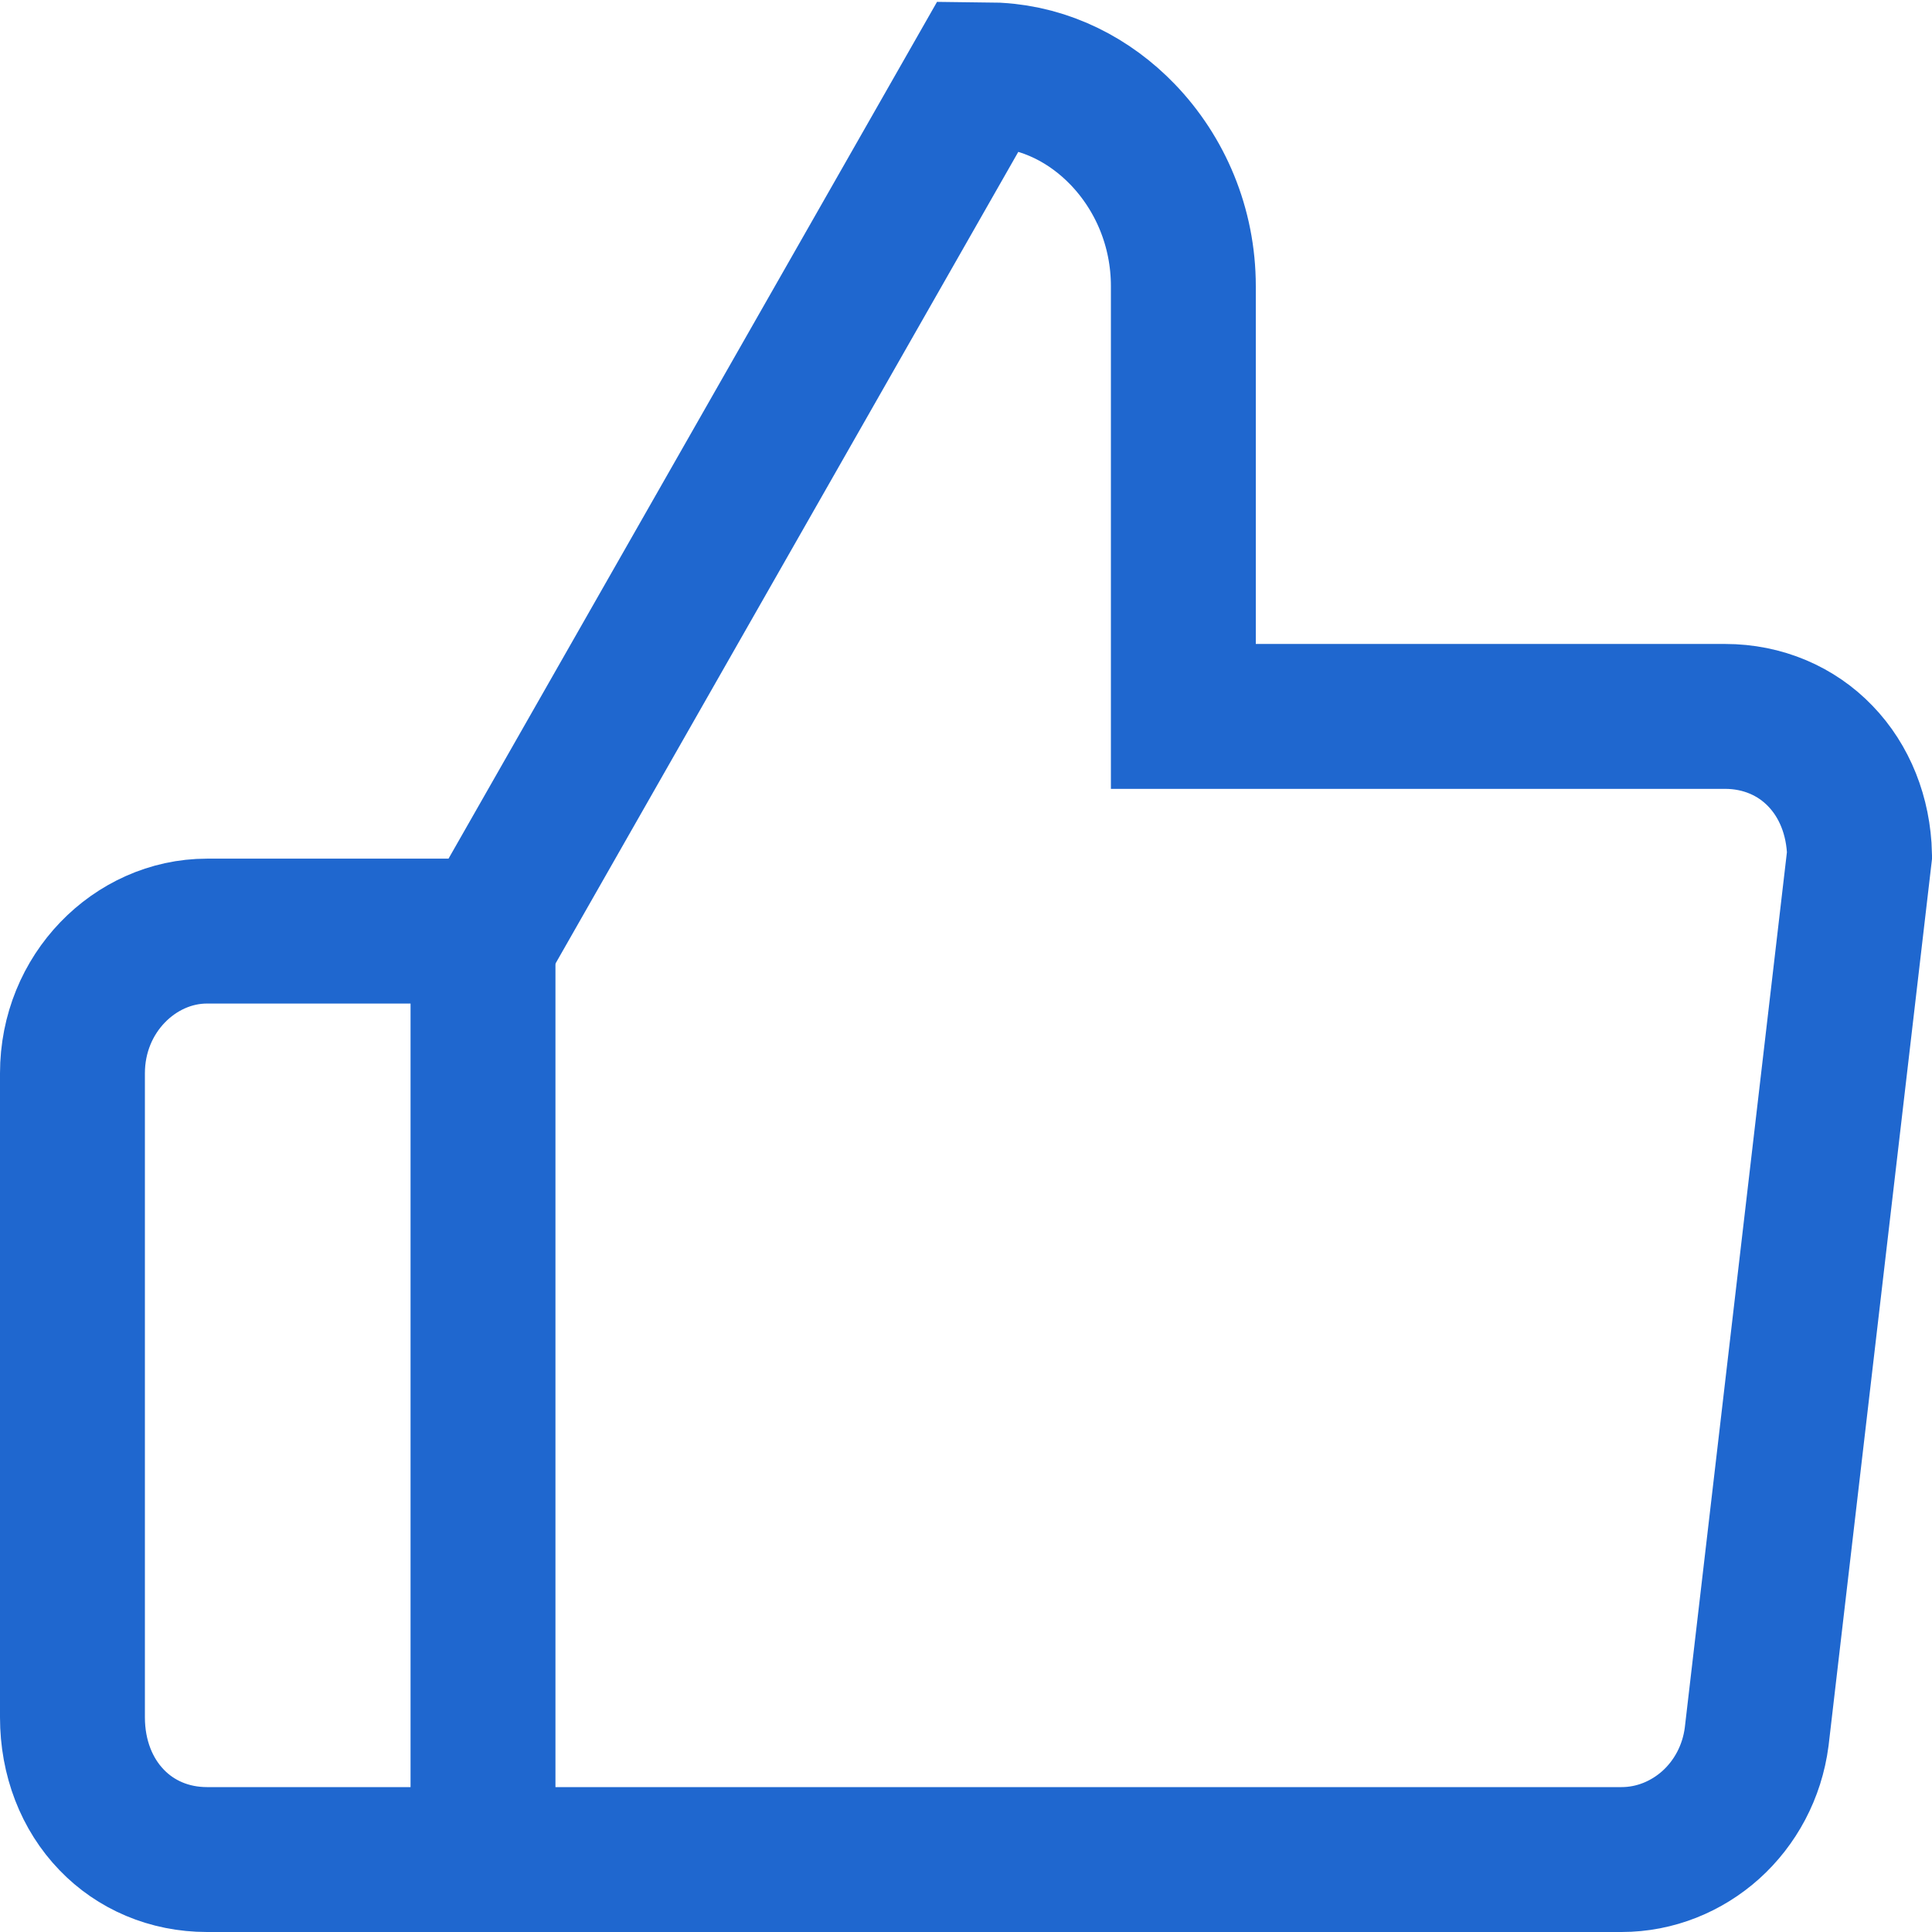
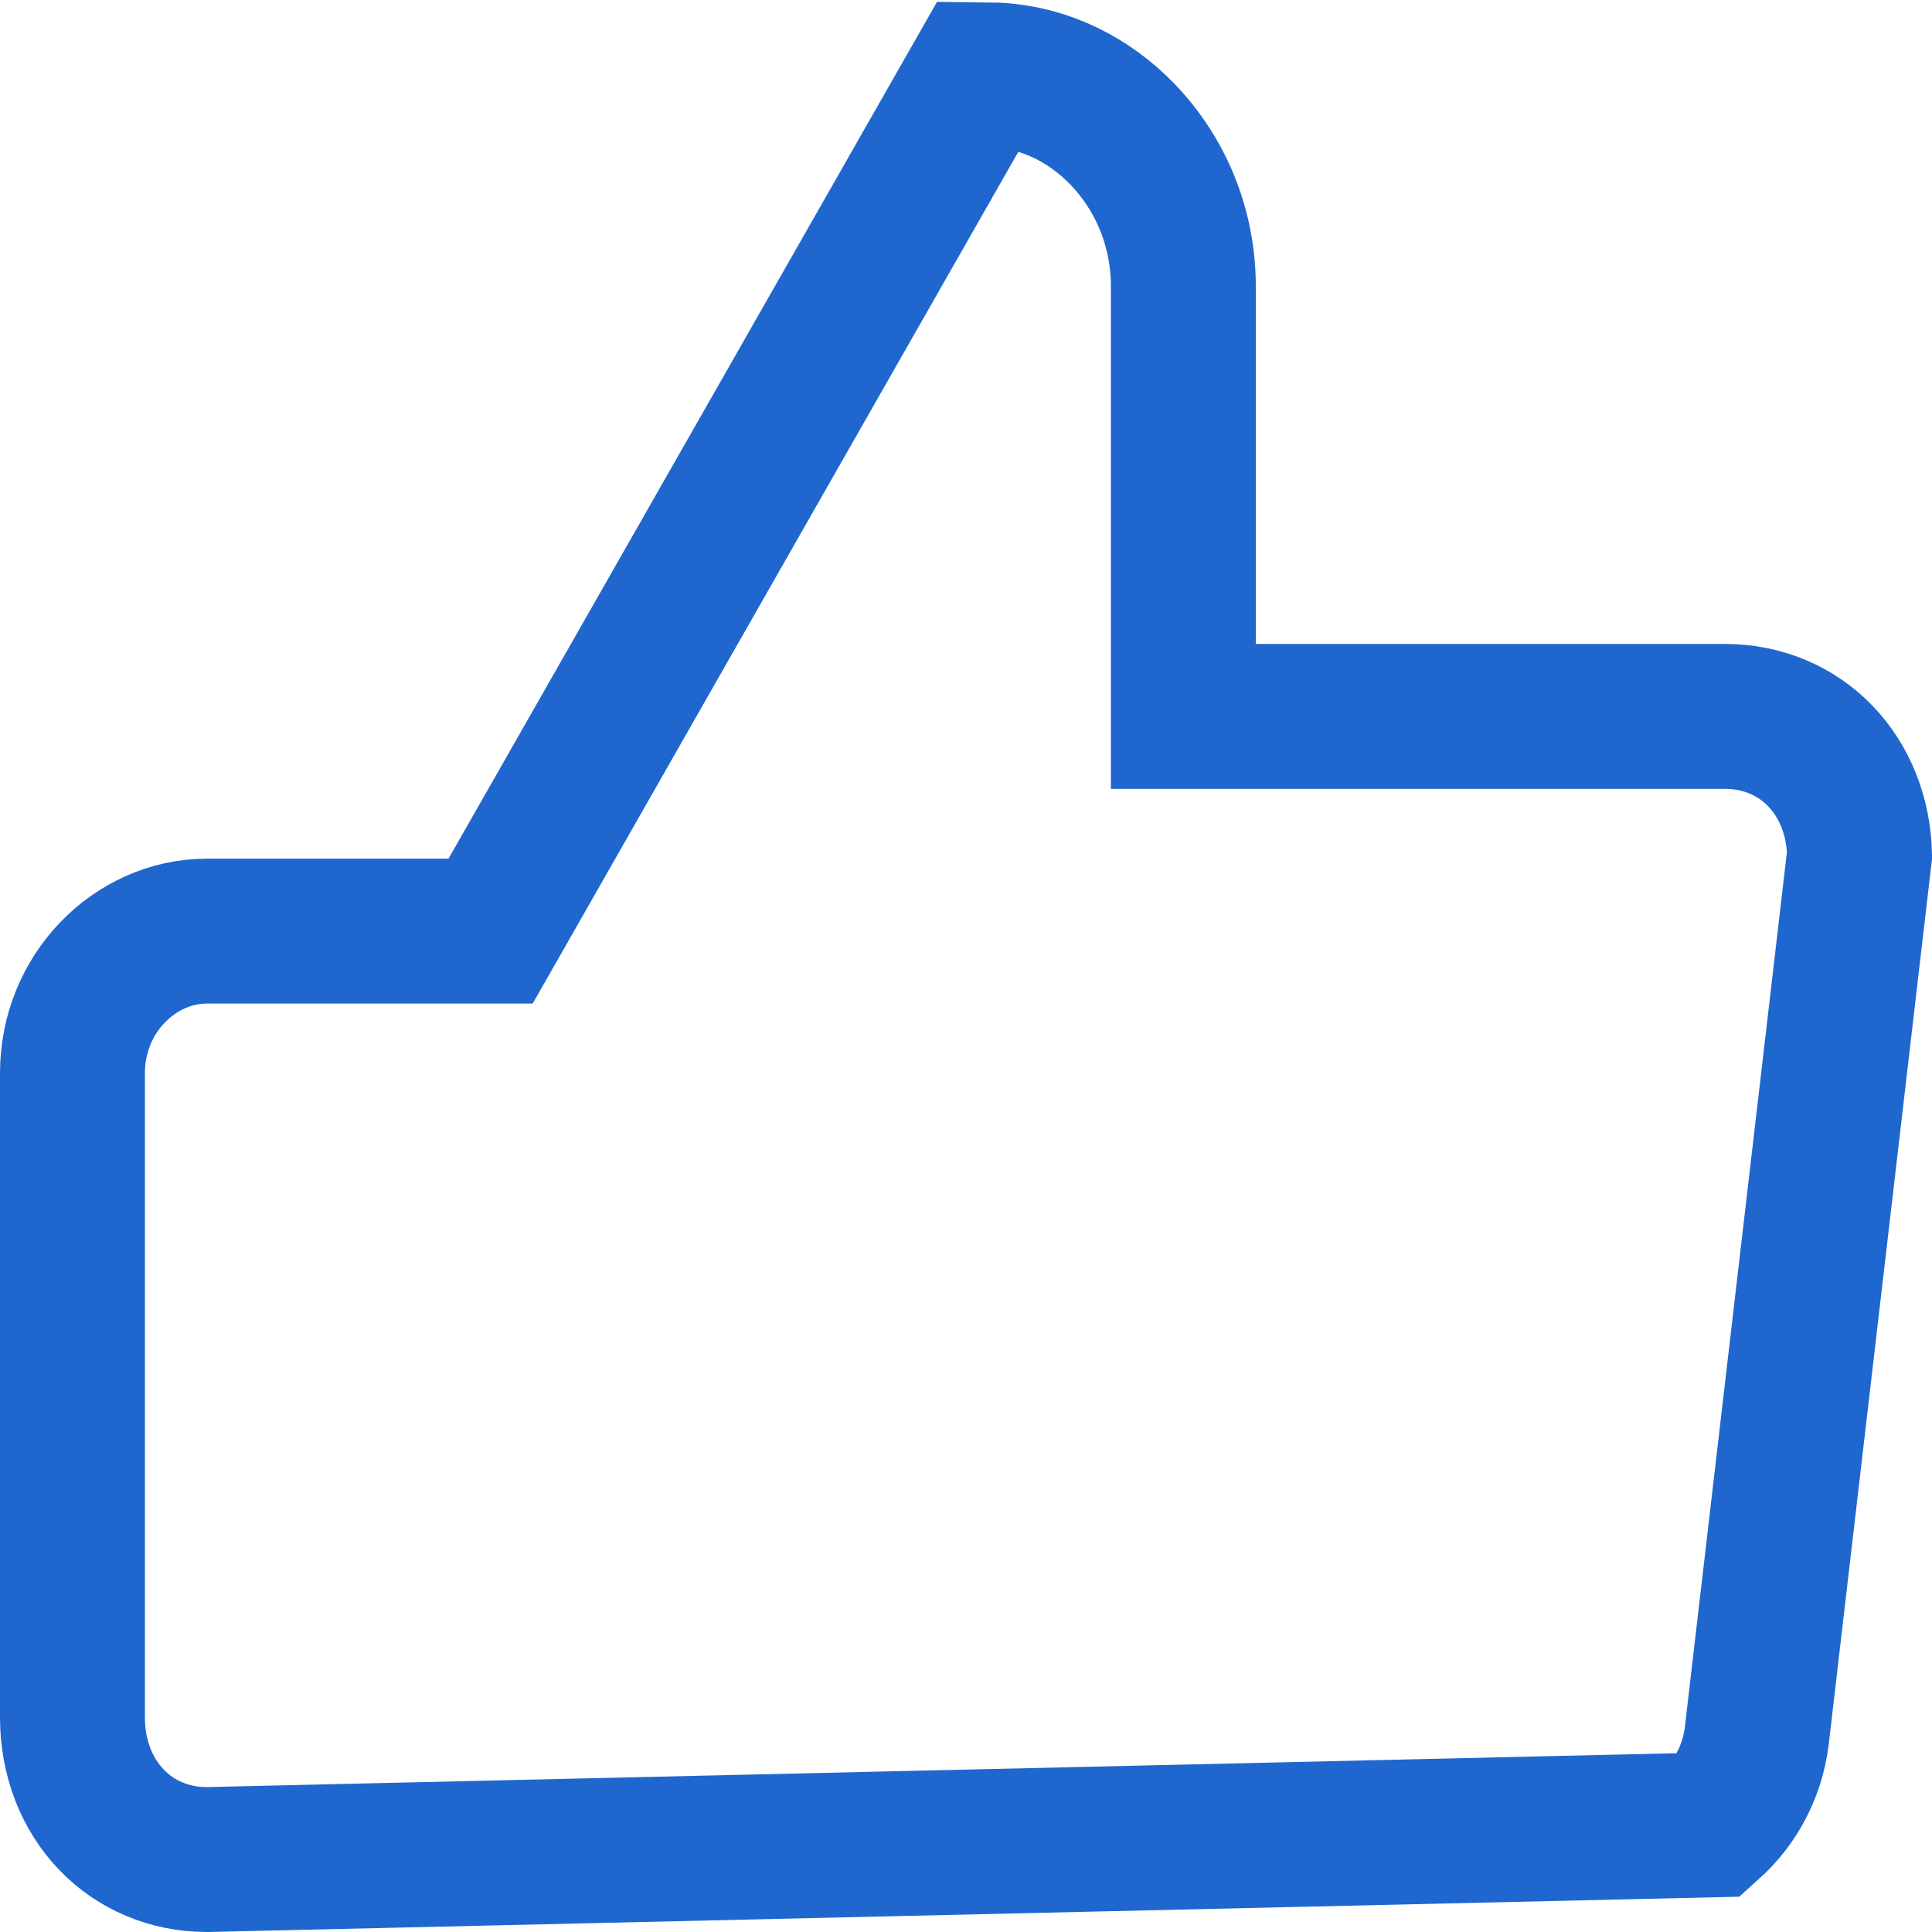
<svg xmlns="http://www.w3.org/2000/svg" width="16px" height="16px" viewBox="0 0 16 16" version="1.1">
  <title>icon</title>
  <g id="页面-1" stroke="none" stroke-width="1" fill="none" fill-rule="evenodd">
    <g id="论坛" transform="translate(-296, -3307)">
      <g id="内容" transform="translate(30, 208)">
        <g id="操作" transform="translate(200, 3086)">
          <g id="icon" transform="translate(66, 13)">
-             <rect id="矩形" x="0" y="0" width="16" height="16" />
-             <path d="M8.106,0.62 L8.26,0.622 C8.667,0.645 9.027,0.833 9.297,1.113 C9.608,1.436 9.8,1.881 9.8,2.37 L9.8,5.933 L14.286,5.933 C14.599,5.933 14.877,6.055 15.075,6.261 C15.275,6.468 15.392,6.756 15.4,7.079 L14.548,14.383 C14.51,14.676 14.37,14.931 14.168,15.113 C13.968,15.292 13.708,15.4 13.429,15.4 L1.714,15.4 C1.401,15.4 1.123,15.278 0.925,15.072 C0.719,14.859 0.6,14.559 0.6,14.222 L0.6,8.889 C0.6,8.558 0.728,8.265 0.932,8.053 C1.135,7.842 1.414,7.711 1.714,7.711 L4.063,7.711 L8.106,0.62 Z" id="路径" stroke="#1F67CF" stroke-width="1.2" fill-rule="nonzero" />
-             <line x1="4" y1="7.5" x2="4" y2="15" id="路径-4" stroke="#1F67CF" stroke-width="1.2" />
+             <path d="M8.106,0.62 L8.26,0.622 C8.667,0.645 9.027,0.833 9.297,1.113 C9.608,1.436 9.8,1.881 9.8,2.37 L9.8,5.933 L14.286,5.933 C14.599,5.933 14.877,6.055 15.075,6.261 C15.275,6.468 15.392,6.756 15.4,7.079 L14.548,14.383 C14.51,14.676 14.37,14.931 14.168,15.113 L1.714,15.4 C1.401,15.4 1.123,15.278 0.925,15.072 C0.719,14.859 0.6,14.559 0.6,14.222 L0.6,8.889 C0.6,8.558 0.728,8.265 0.932,8.053 C1.135,7.842 1.414,7.711 1.714,7.711 L4.063,7.711 L8.106,0.62 Z" id="路径" stroke="#1F67CF" stroke-width="1.2" fill-rule="nonzero" />
          </g>
        </g>
      </g>
    </g>
  </g>
</svg>